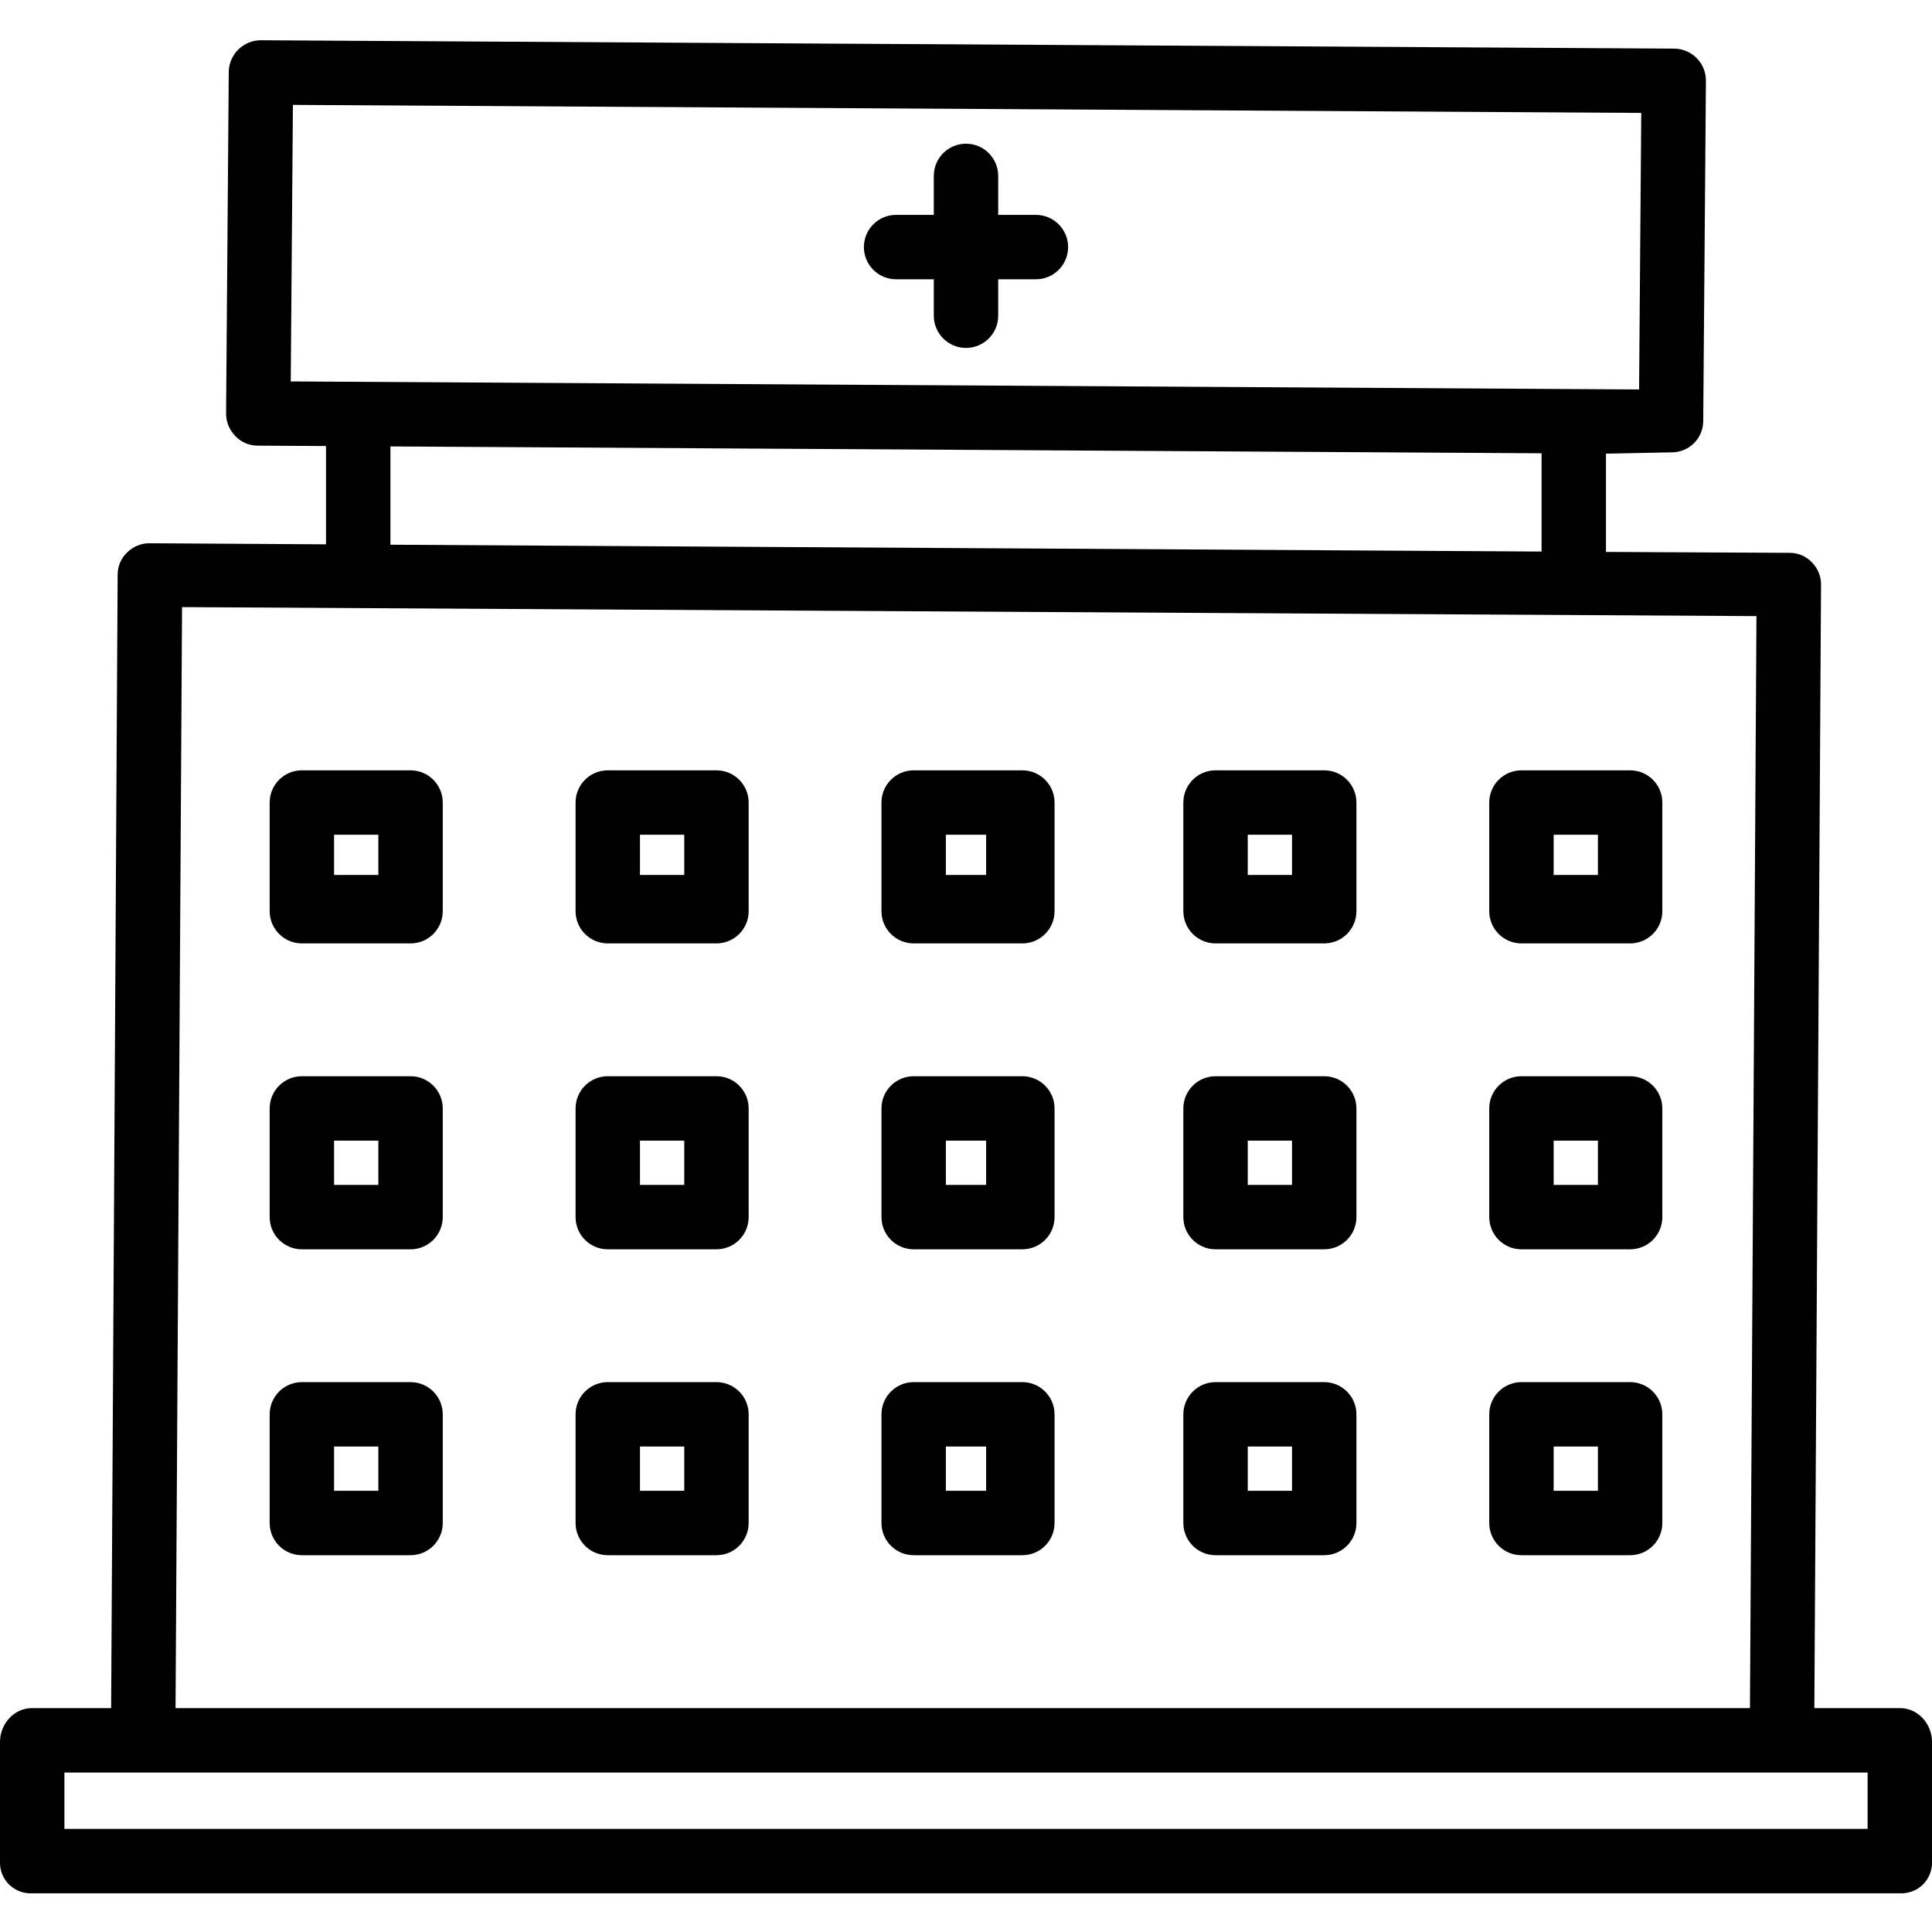
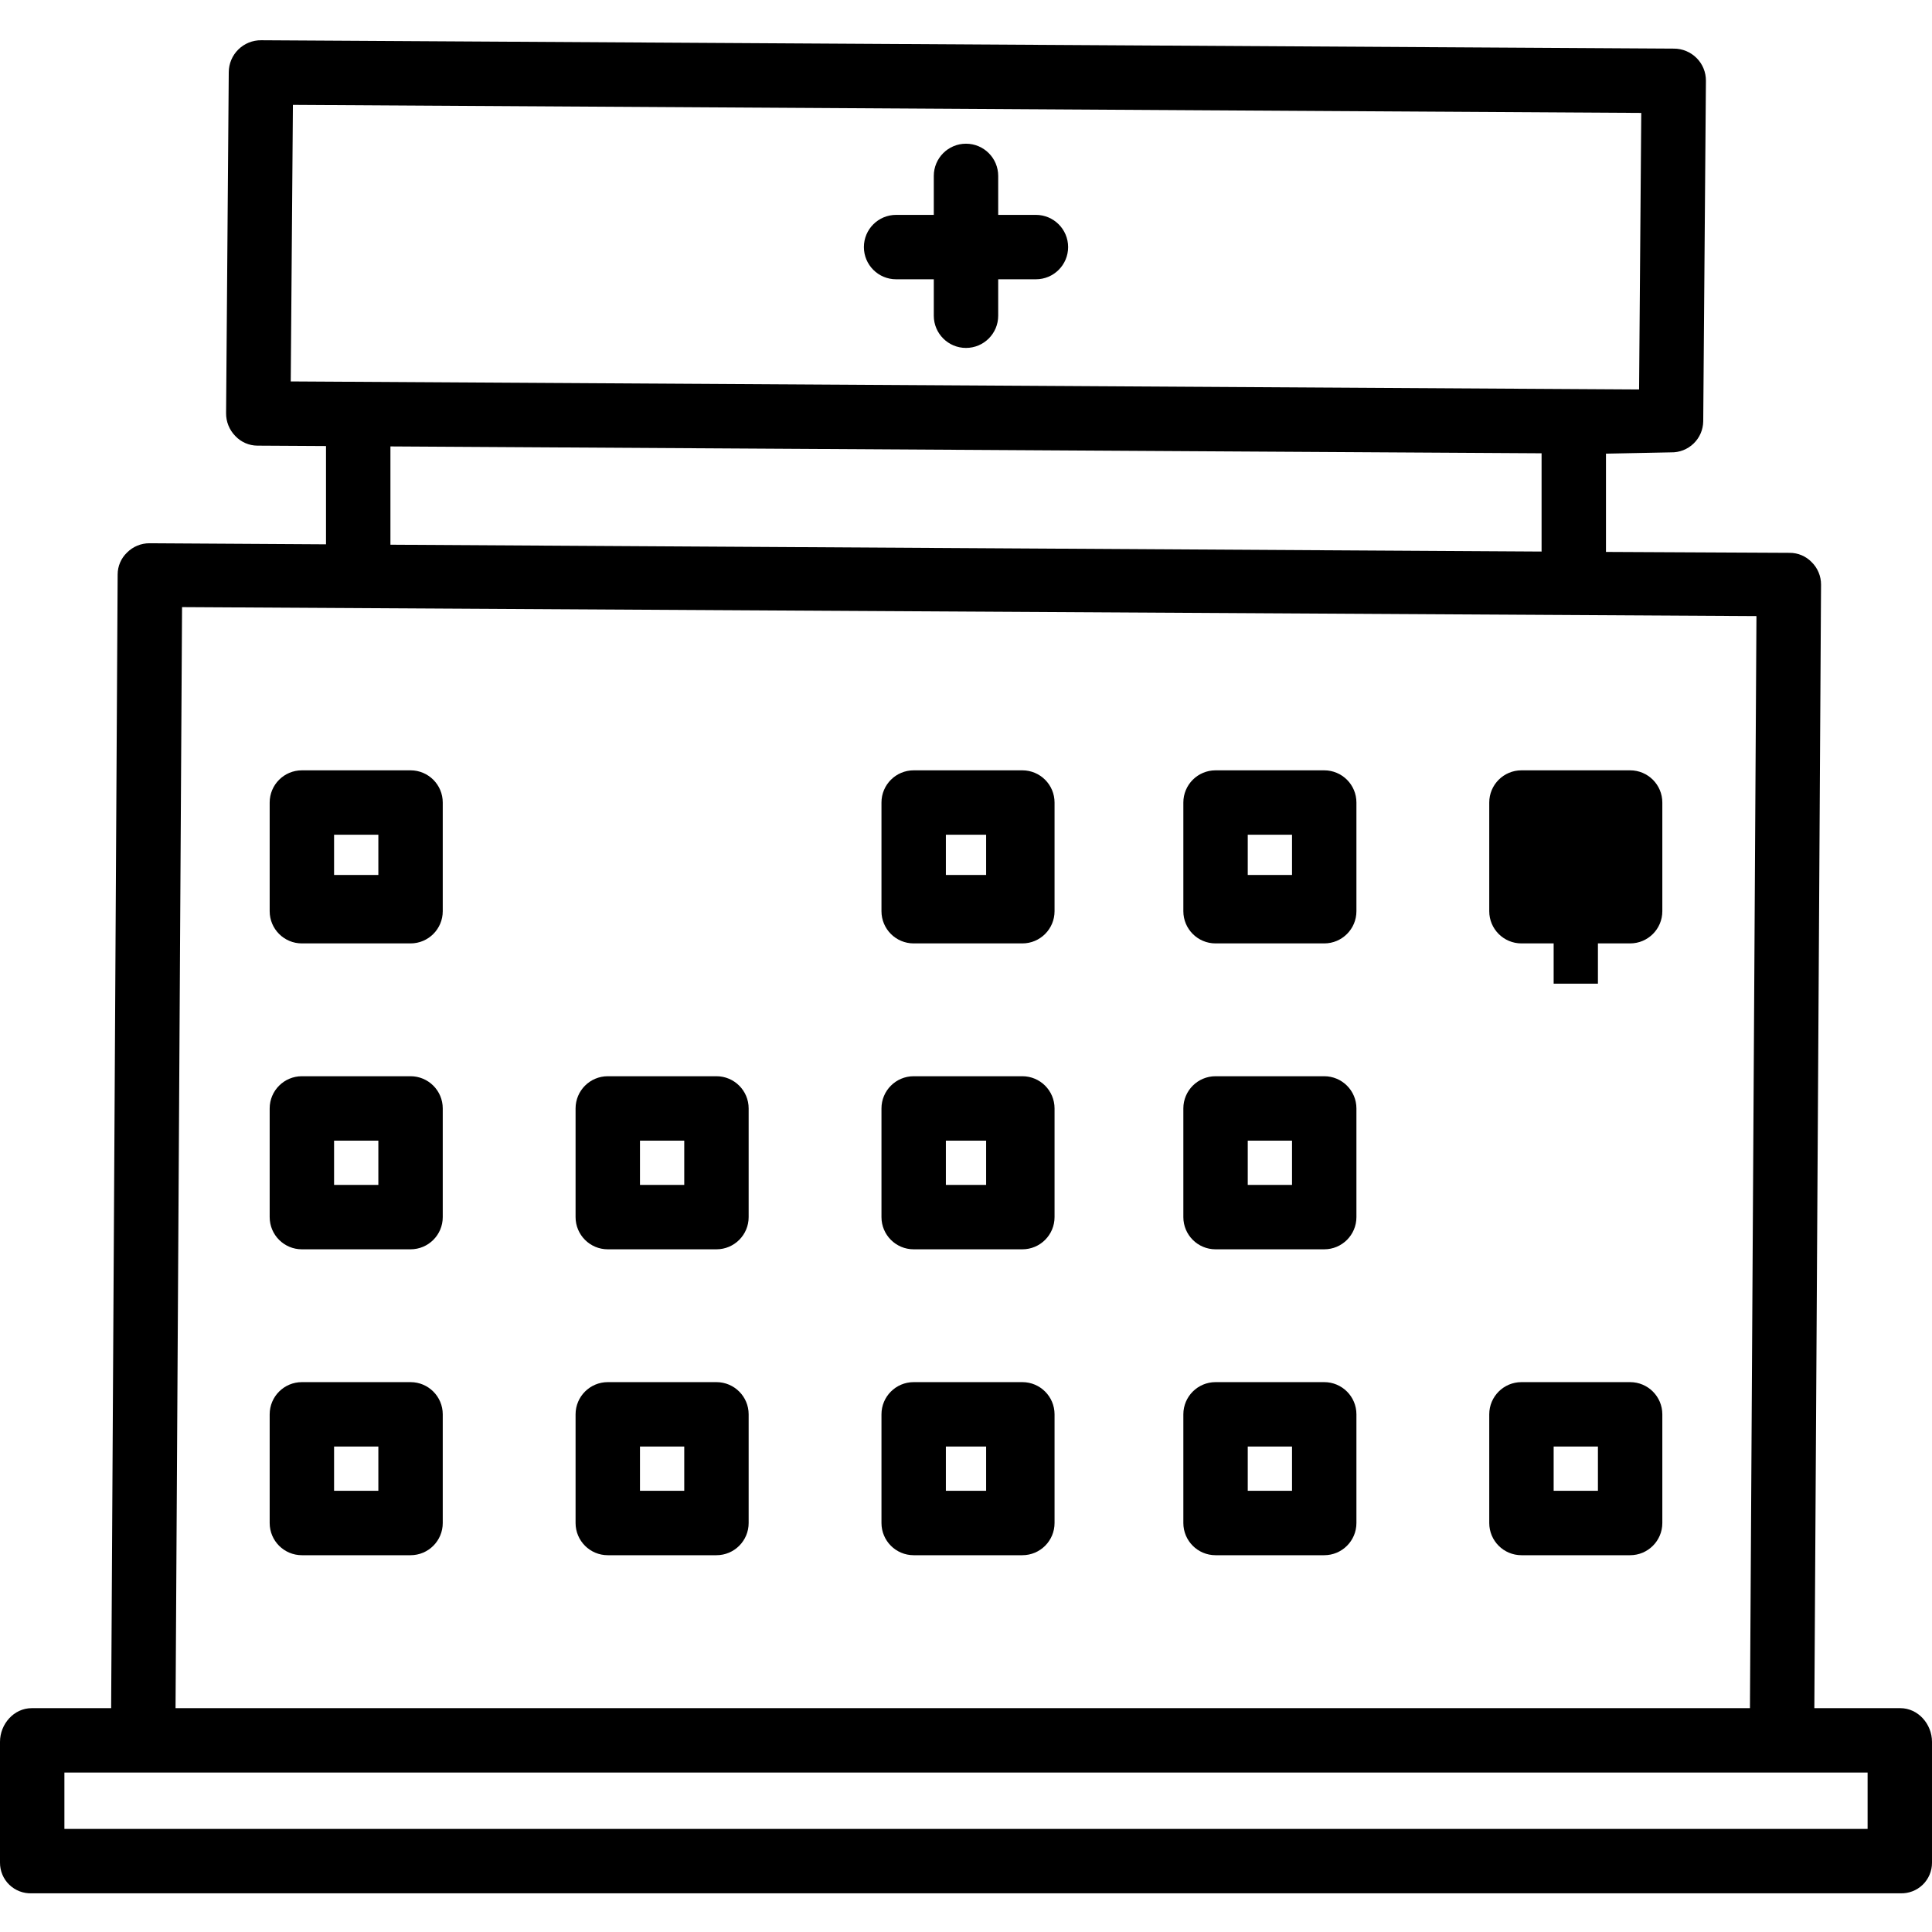
<svg xmlns="http://www.w3.org/2000/svg" height="480pt" viewBox="0 -10 480 480" width="480pt">
  <path d="m110 189.387c0-4.418-3.582-8-8-8h-27c-4.418 0-8 3.582-8 8v27c0 4.418 3.582 8 8 8h27c4.418 0 8-3.582 8-8zm-16 18h-11v-10h11zm0 0" />
-   <path d="m186 189.387c0-4.418-3.582-8-8-8h-27c-4.418 0-8 3.582-8 8v27c0 4.418 3.582 8 8 8h27c4.418 0 8-3.582 8-8zm-16 18h-11v-10h11zm0 0" />
  <path d="m262 189.387c0-4.418-3.582-8-8-8h-27c-4.418 0-8 3.582-8 8v27c0 4.418 3.582 8 8 8h27c4.418 0 8-3.582 8-8zm-17 18h-10v-10h10zm0 0" />
  <path d="m337 189.387c0-4.418-3.582-8-8-8h-27c-4.418 0-8 3.582-8 8v27c0 4.418 3.582 8 8 8h27c4.418 0 8-3.582 8-8zm-16 18h-11v-10h11zm0 0" />
-   <path d="m413 189.387c0-4.418-3.582-8-8-8h-27c-4.418 0-8 3.582-8 8v27c0 4.418 3.582 8 8 8h27c4.418 0 8-3.582 8-8zm-16 18h-11v-10h11zm0 0" />
+   <path d="m413 189.387c0-4.418-3.582-8-8-8h-27c-4.418 0-8 3.582-8 8v27c0 4.418 3.582 8 8 8h27c4.418 0 8-3.582 8-8m-16 18h-11v-10h11zm0 0" />
  <path d="m110 265.387c0-4.418-3.582-8-8-8h-27c-4.418 0-8 3.582-8 8v27c0 4.418 3.582 8 8 8h27c4.418 0 8-3.582 8-8zm-16 19h-11v-11h11zm0 0" />
  <path d="m186 265.387c0-4.418-3.582-8-8-8h-27c-4.418 0-8 3.582-8 8v27c0 4.418 3.582 8 8 8h27c4.418 0 8-3.582 8-8zm-16 19h-11v-11h11zm0 0" />
  <path d="m262 265.387c0-4.418-3.582-8-8-8h-27c-4.418 0-8 3.582-8 8v27c0 4.418 3.582 8 8 8h27c4.418 0 8-3.582 8-8zm-17 19h-10v-11h10zm0 0" />
  <path d="m337 265.387c0-4.418-3.582-8-8-8h-27c-4.418 0-8 3.582-8 8v27c0 4.418 3.582 8 8 8h27c4.418 0 8-3.582 8-8zm-16 19h-11v-11h11zm0 0" />
-   <path d="m413 265.387c0-4.418-3.582-8-8-8h-27c-4.418 0-8 3.582-8 8v27c0 4.418 3.582 8 8 8h27c4.418 0 8-3.582 8-8zm-16 19h-11v-11h11zm0 0" />
  <path d="m110 341.387c0-4.418-3.582-8-8-8h-27c-4.418 0-8 3.582-8 8v27c0 4.418 3.582 8 8 8h27c4.418 0 8-3.582 8-8zm-16 19h-11v-11h11zm0 0" />
  <path d="m186 341.387c0-4.418-3.582-8-8-8h-27c-4.418 0-8 3.582-8 8v27c0 4.418 3.582 8 8 8h27c4.418 0 8-3.582 8-8zm-16 19h-11v-11h11zm0 0" />
  <path d="m262 341.387c0-4.418-3.582-8-8-8h-27c-4.418 0-8 3.582-8 8v27c0 4.418 3.582 8 8 8h27c4.418 0 8-3.582 8-8zm-17 19h-10v-11h10zm0 0" />
  <path d="m337 341.387c0-4.418-3.582-8-8-8h-27c-4.418 0-8 3.582-8 8v27c0 4.418 3.582 8 8 8h27c4.418 0 8-3.582 8-8zm-16 19h-11v-11h11zm0 0" />
  <path d="m413 341.387c0-4.418-3.582-8-8-8h-27c-4.418 0-8 3.582-8 8v27c0 4.418 3.582 8 8 8h27c4.418 0 8-3.582 8-8zm-16 19h-11v-11h11zm0 0" />
  <path d="m257.371 43.387h-9.371v-9.684c0-4.418-3.582-8-8-8s-8 3.582-8 8v9.684h-9.367c-4.418 0-8 3.582-8 8s3.582 8 8 8h9.367v9.055c0 4.418 3.582 8 8 8s8-3.582 8-8v-9.055h9.371c4.418 0 8-3.582 8-8s-3.582-8-8-8zm0 0" />
  <path d="m7.875 460.387h464.254c2.066.078 4.078-.691 5.566-2.129 1.484-1.441 2.32-3.43 2.305-5.5v-30c0-4.418-3.453-8.371-7.871-8.371h-21.359l1.664-279.129c.012-2.094-.82-4.105-2.309-5.578-1.43-1.488-3.402-2.332-5.465-2.328l-45.66-.227v-24.414l16.117-.324h.047c2.09.047 4.109-.742 5.613-2.195 1.504-1.449 2.363-3.441 2.387-5.531l.668-84.602c.016-2.105-.812-4.133-2.301-5.625-1.496-1.508-3.527-2.355-5.648-2.355l-351-2.078c-2.121-.02-4.164.809-5.672 2.301-1.512 1.488-2.367 3.52-2.375 5.645l-.664 84.707c-.02 2.125.809 4.168 2.301 5.684 1.422 1.504 3.395 2.367 5.469 2.383l17.055.098v24.418l-43.852-.266c-2.098-.008-4.105.824-5.582 2.312-1.492 1.422-2.336 3.395-2.332 5.457l-1.617 281.648h-19.738c-4.418 0-7.875 3.953-7.875 8.371v30c-.012 2.07.82 4.059 2.305 5.496 1.488 1.441 3.5 2.211 5.57 2.133zm64.898-444.328 334.992 1.996-.539 68.707-334.992-1.996zm24.227 84.855 286 1.703v24.414l-286-1.699zm-51.77 39.922 391.156 2.234-1.617 271.316h-391.156zm-29.23 289.551h448v14h-448zm0 0" />
</svg>